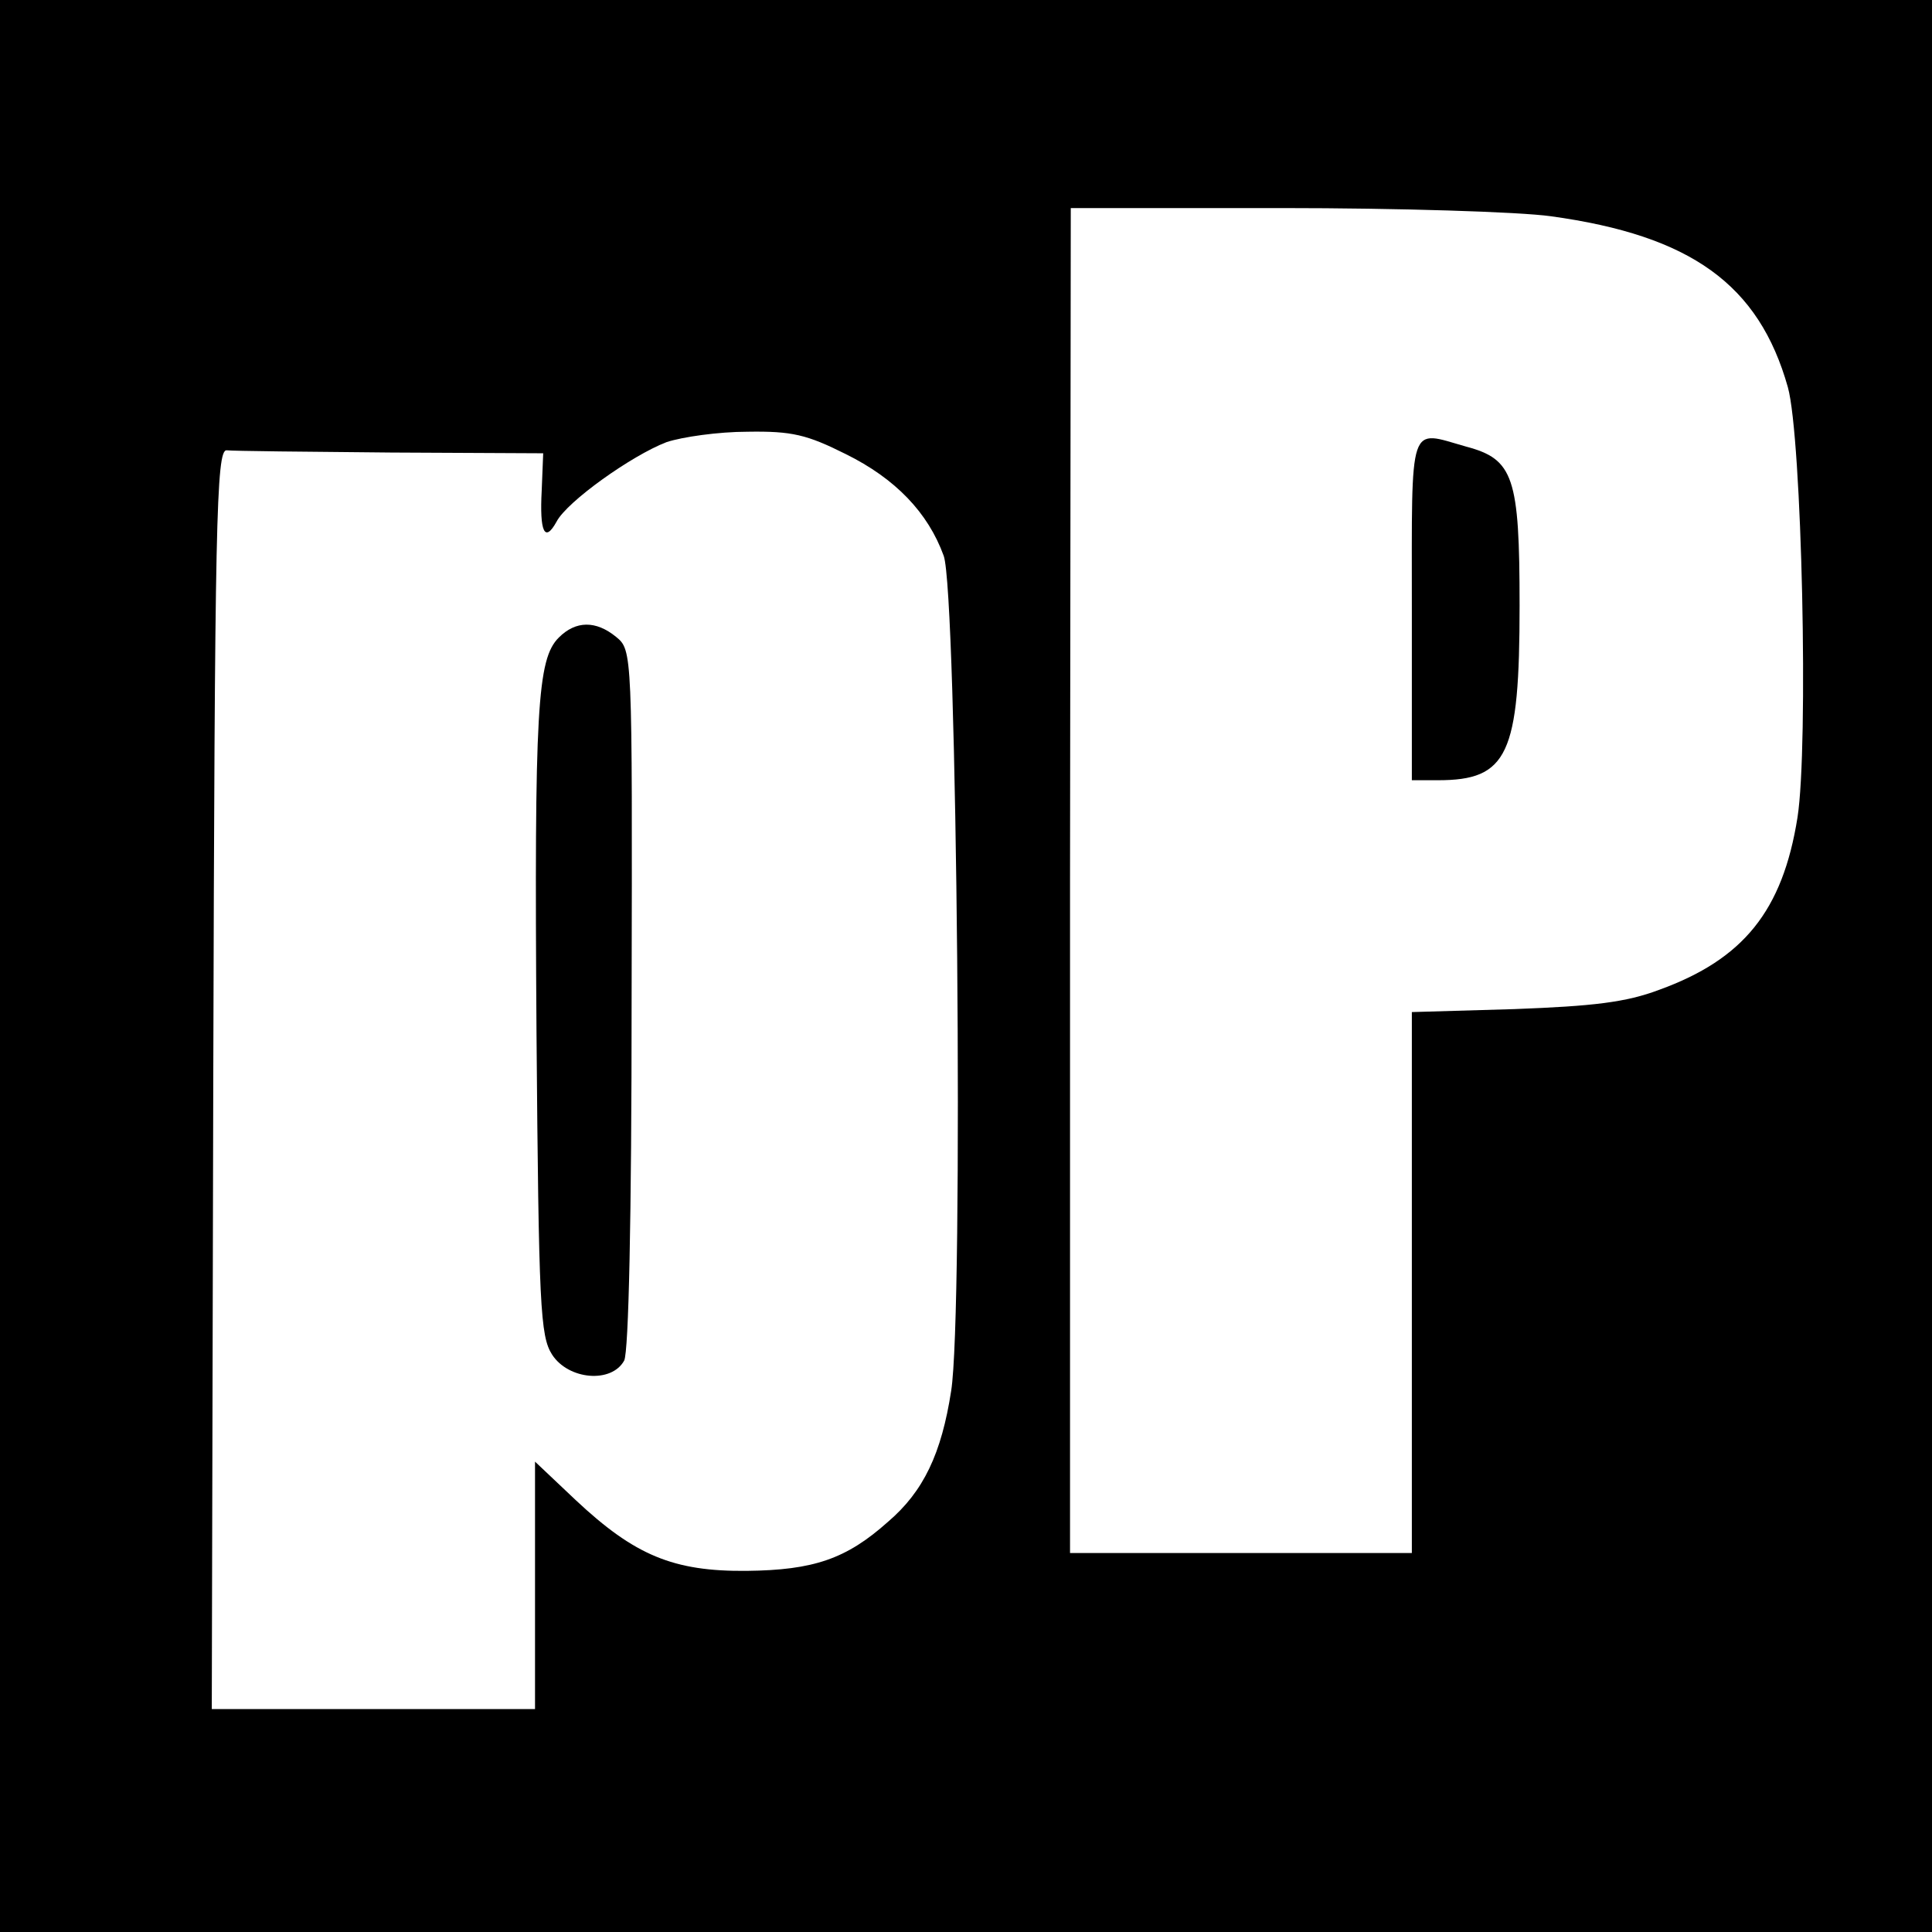
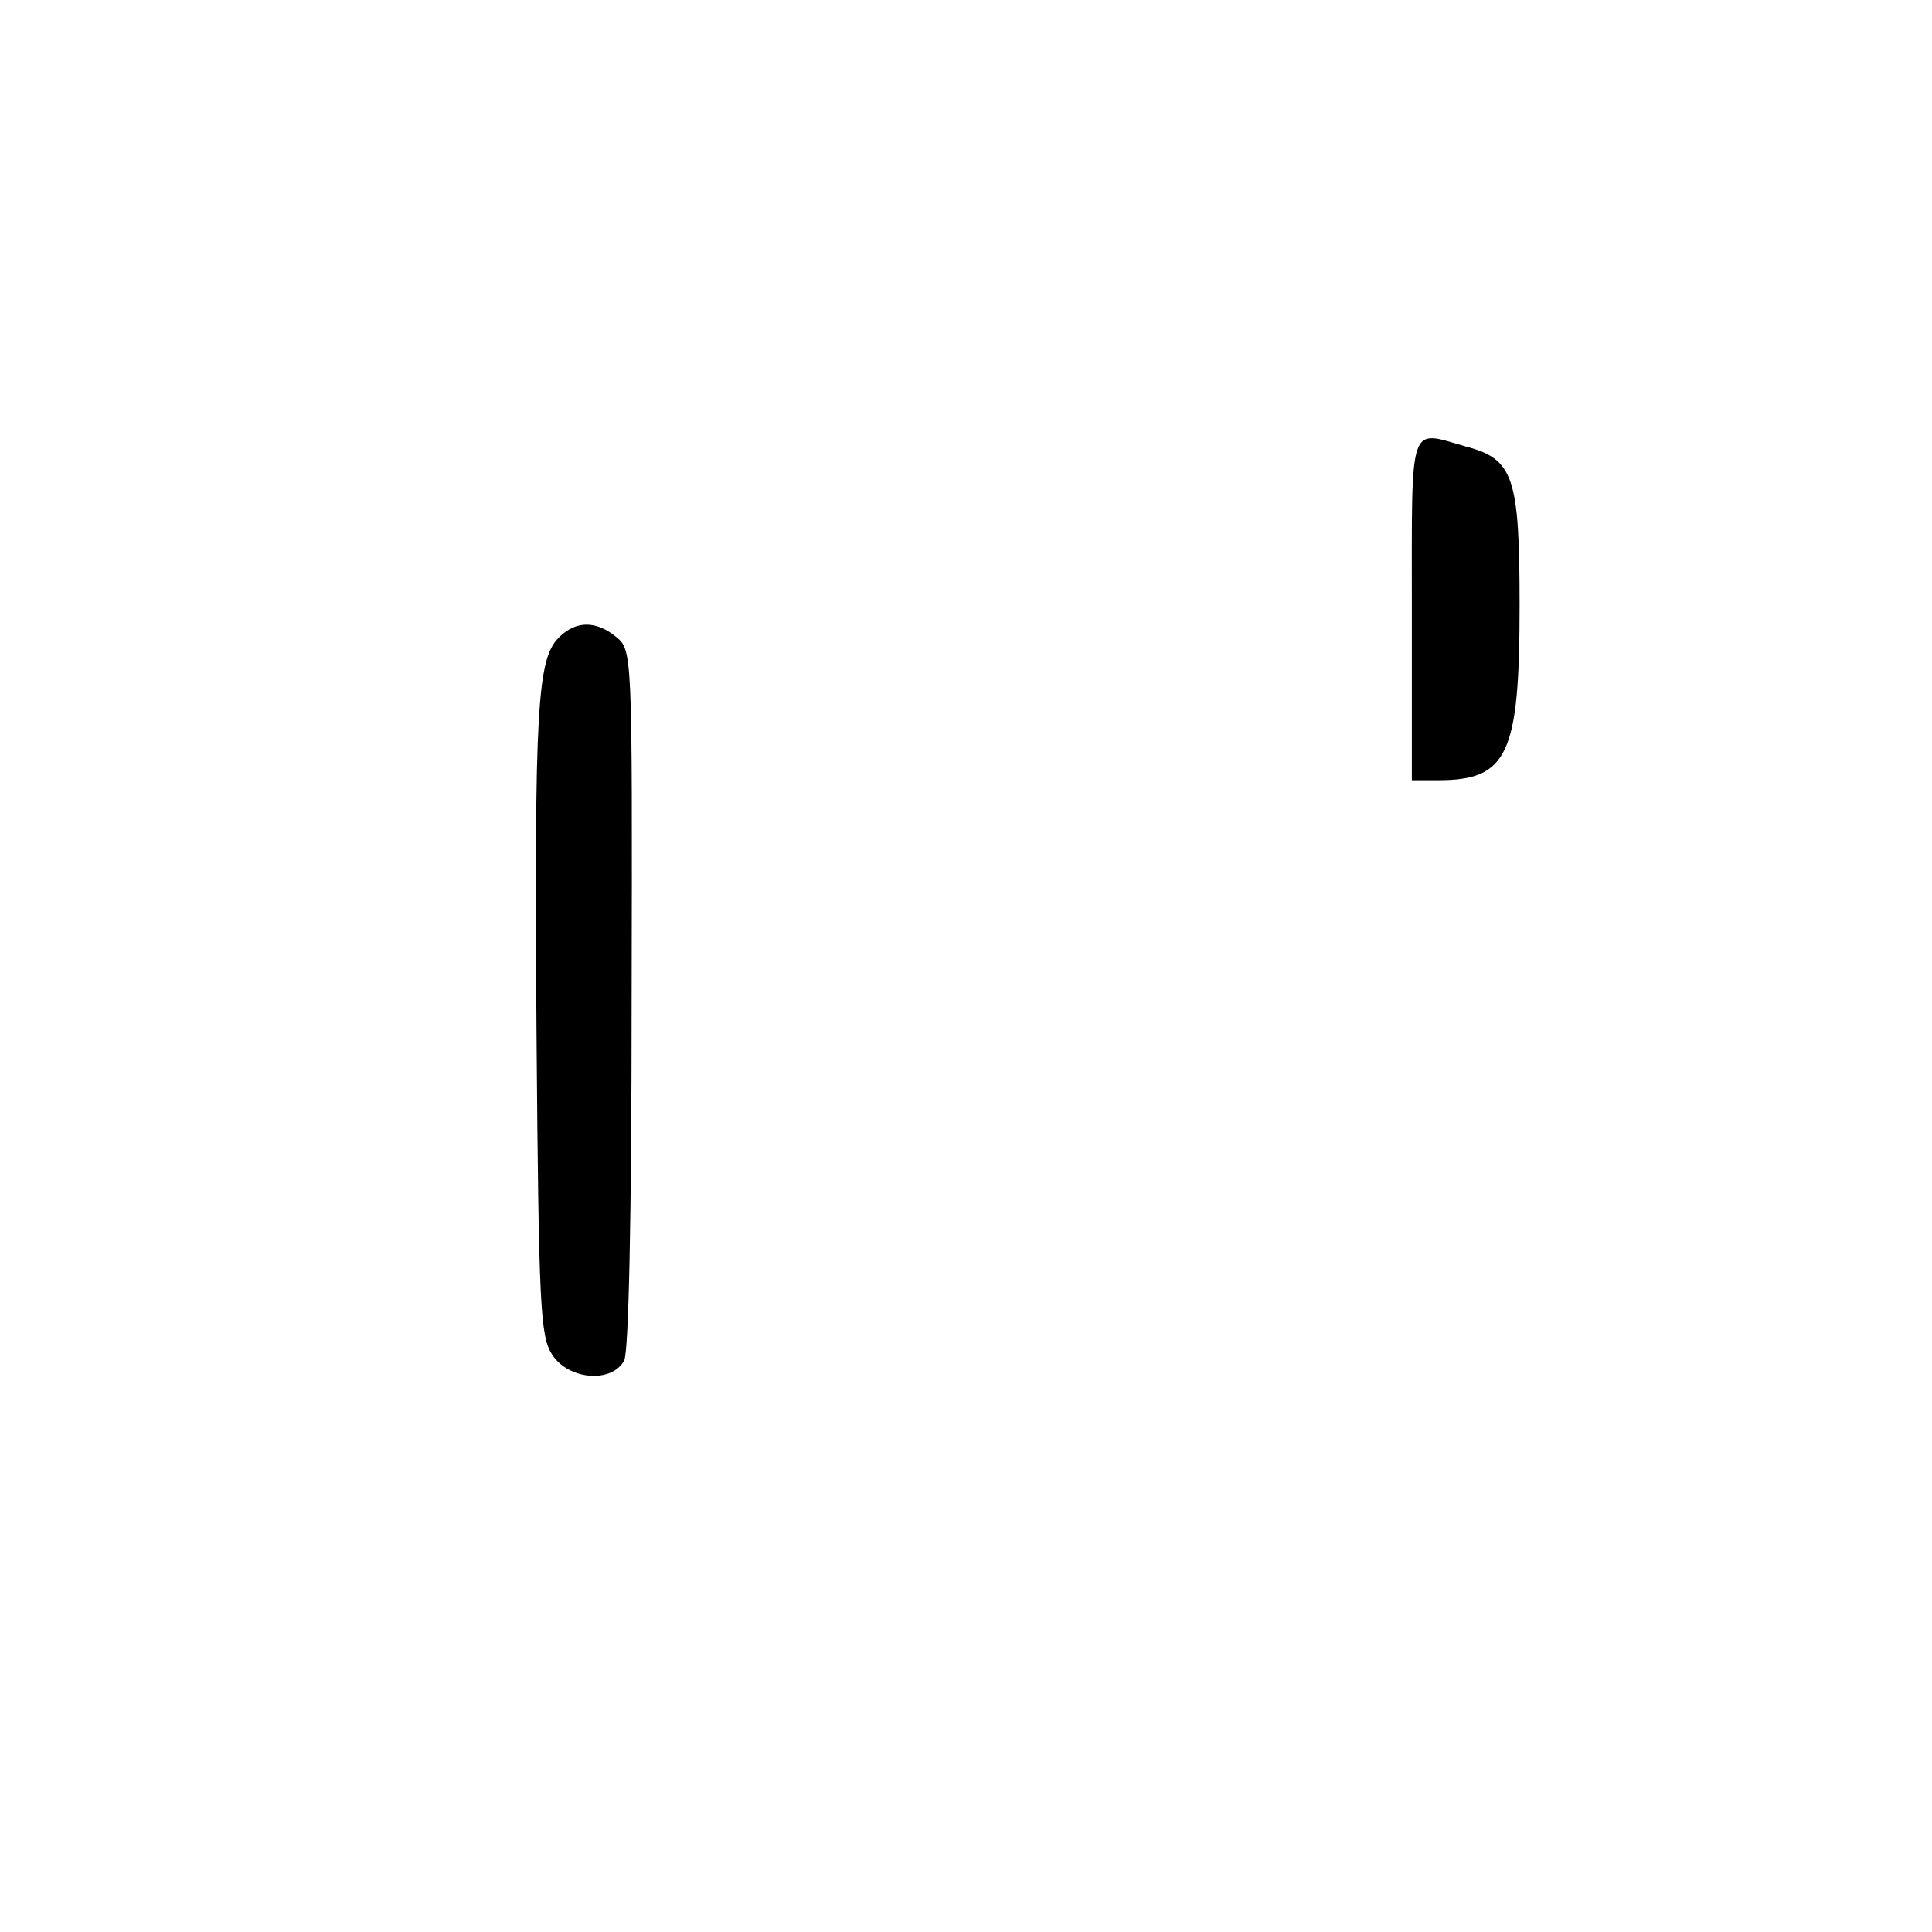
<svg xmlns="http://www.w3.org/2000/svg" version="1.0" width="260pt" height="260pt" viewBox="0 0 260 260" preserveAspectRatio="xMidYMid meet">
  <g transform="translate(0,260) scale(0.1,-0.1)" fill="#000000" stroke="none">
-     <path d="M0 1300 l0 -1300 1300 0 1300 0 0 1300 0 1300 -1300 0 -1300 0 0 -1300z m2087 1009 c189 -26 280 -92 319 -230 19 -68 28 -483 13 -579 -20 -126 -73 -191 -186 -232 -45 -17 -89 -22 -195 -26 l-138 -4 0 -364 0 -364 -230 0 -230 0 0 905 1 905 284 0 c156 0 319 -5 362 -11z m-949 -320 c67 -33 111 -79 132 -137 18 -49 27 -1019 10 -1124 -13 -84 -37 -135 -85 -176 -56 -50 -100 -65 -190 -66 -99 -1 -151 21 -230 95 l-55 52 0 -167 0 -166 -217 0 -218 0 2 847 c2 750 4 848 18 847 8 -1 108 -2 221 -3 l205 -1 -2 -50 c-3 -56 4 -71 20 -42 14 27 101 89 148 107 21 7 70 14 109 14 60 1 80 -4 132 -30z" />
    <path d="M1900 1780 l0 -230 35 0 c94 0 110 34 110 235 0 173 -8 197 -72 214 -78 22 -73 38 -73 -219z" />
    <path d="M752 1742 c-29 -29 -33 -95 -30 -532 3 -369 5 -408 21 -433 22 -34 80 -39 97 -8 6 12 10 189 10 488 1 467 1 468 -21 486 -27 22 -54 22 -77 -1z" />
  </g>
</svg>